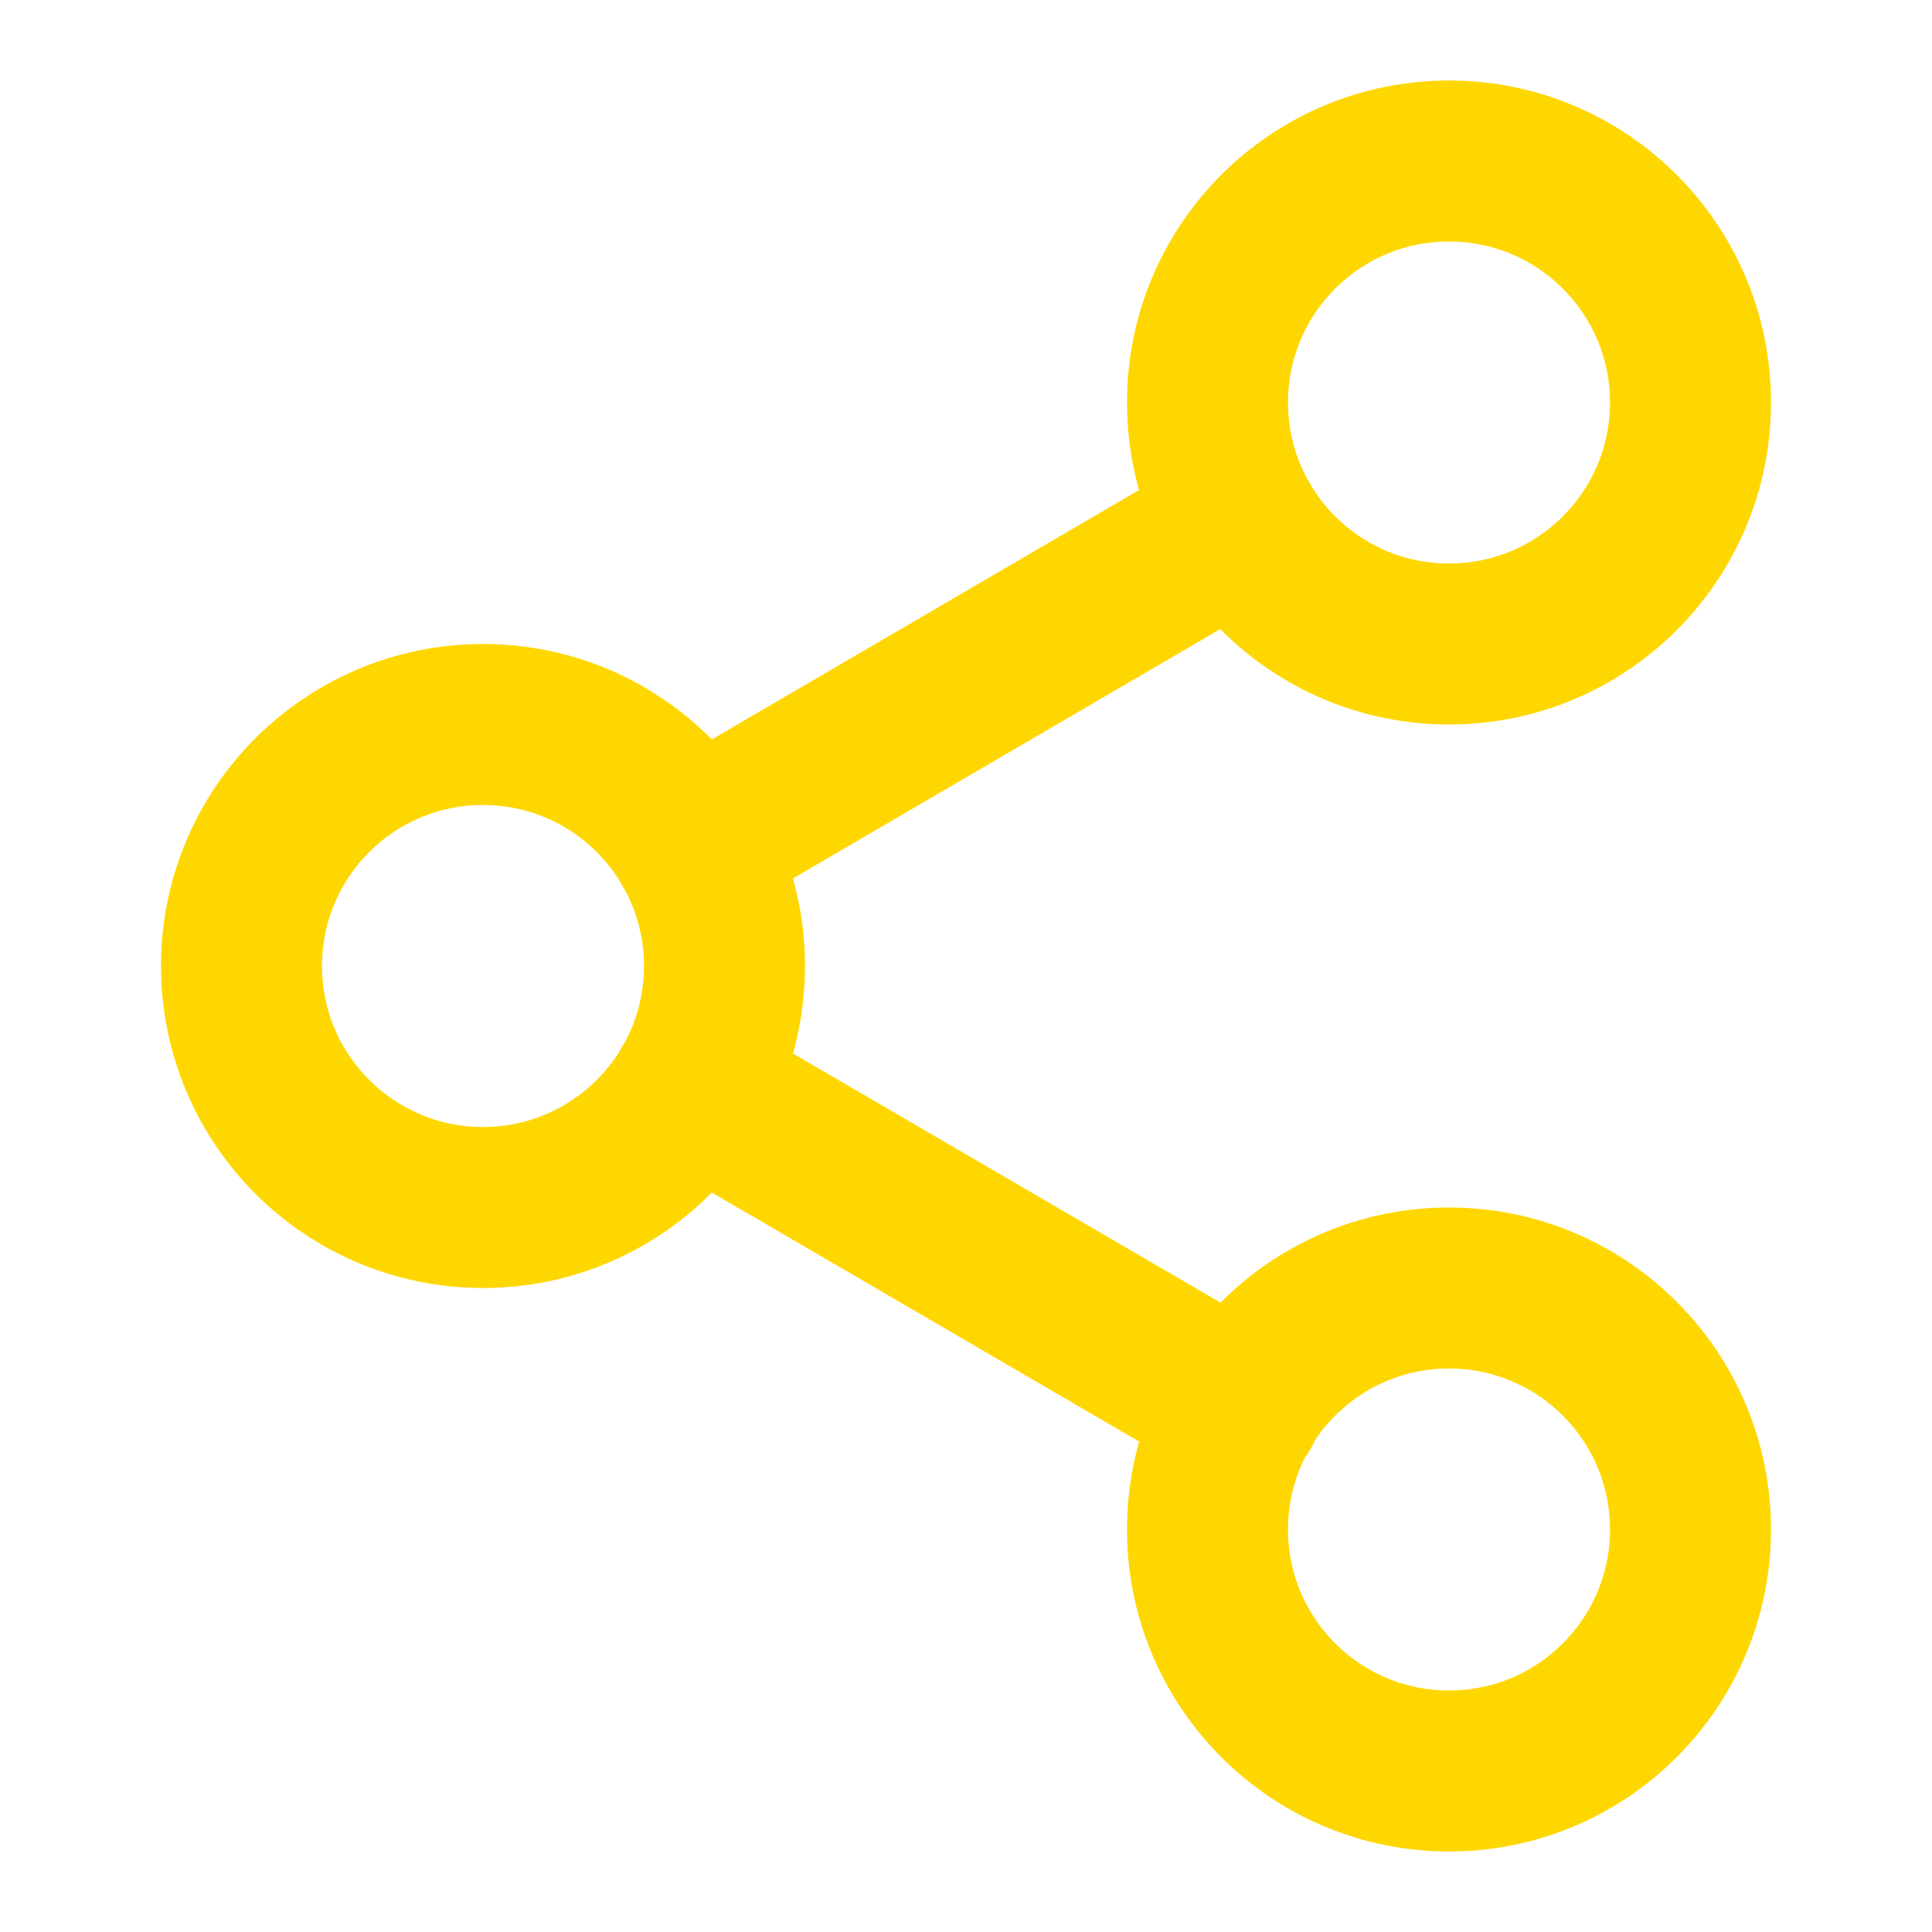
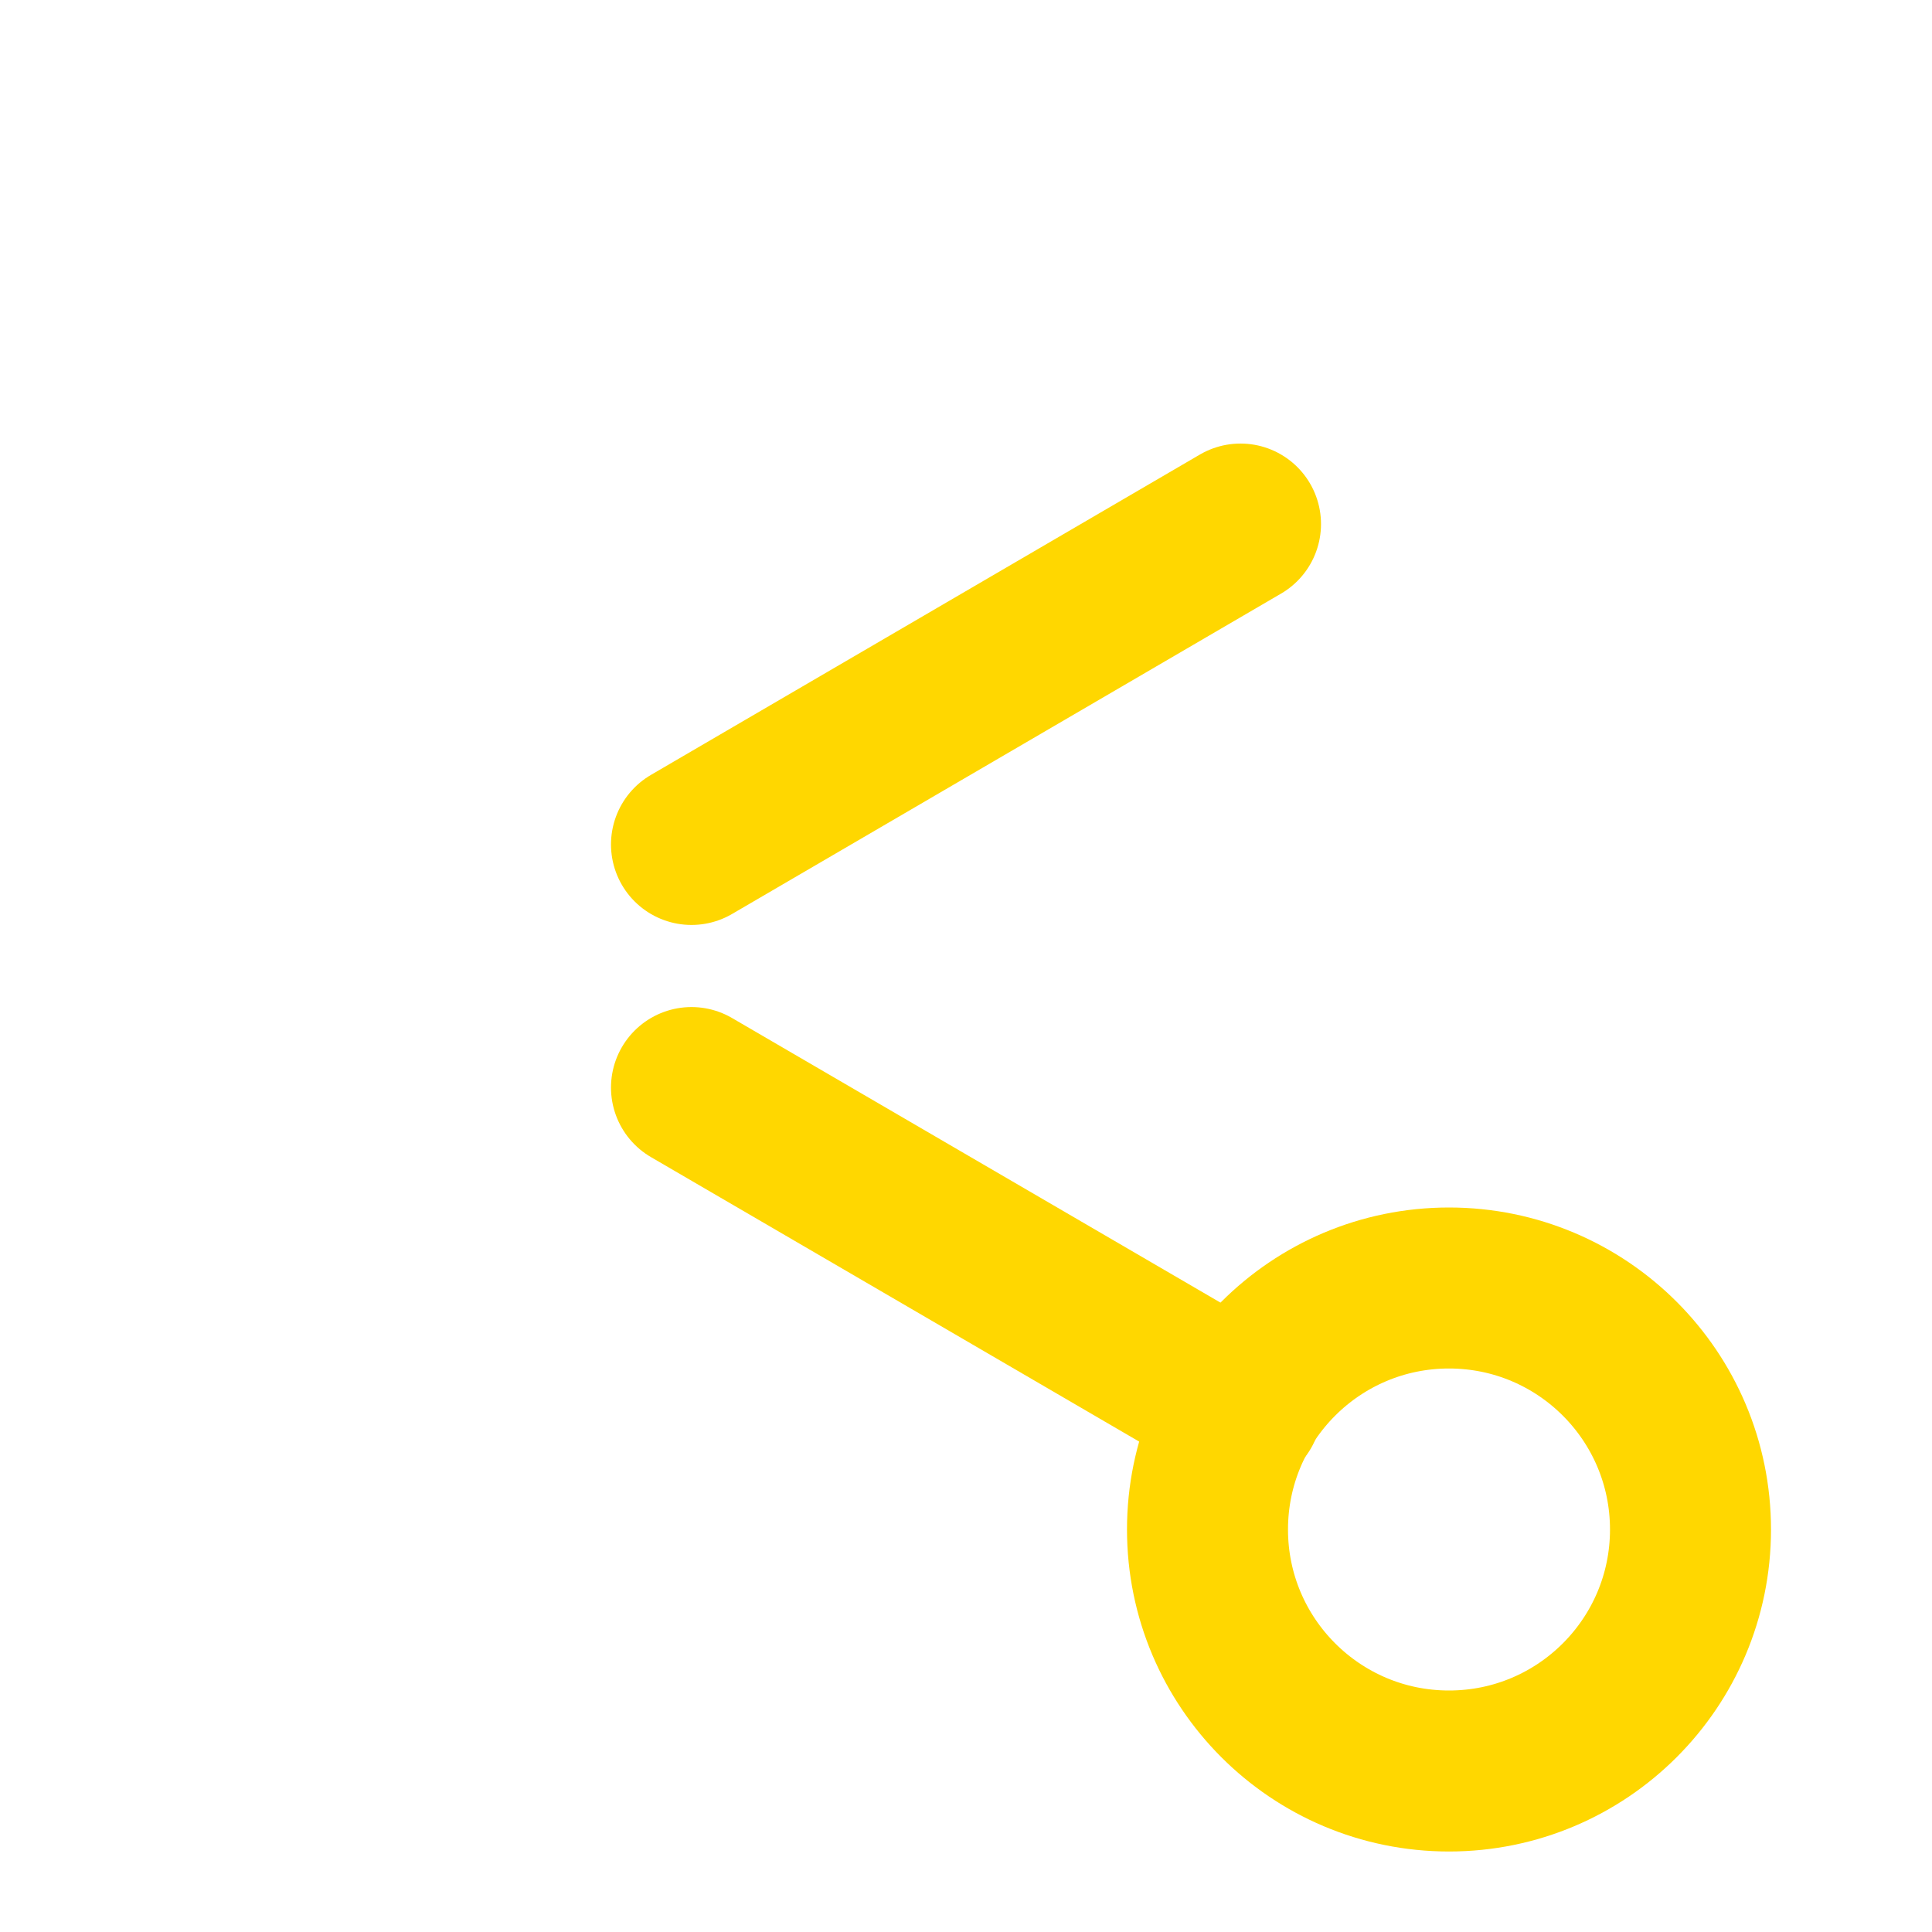
<svg xmlns="http://www.w3.org/2000/svg" stroke-linejoin="round" stroke-linecap="round" stroke-width="2" stroke="#ffd700" fill="none" viewBox="0 0 24 24" height="24" width="24">
-   <circle r="3" cy="5" cx="18" />
-   <circle r="3" cy="12" cx="6" />
  <circle r="3" cy="19" cx="18" />
  <line y2="17.49" y1="13.51" x2="15.42" x1="8.59" />
  <line y2="10.49" y1="6.51" x2="8.59" x1="15.41" />
</svg>